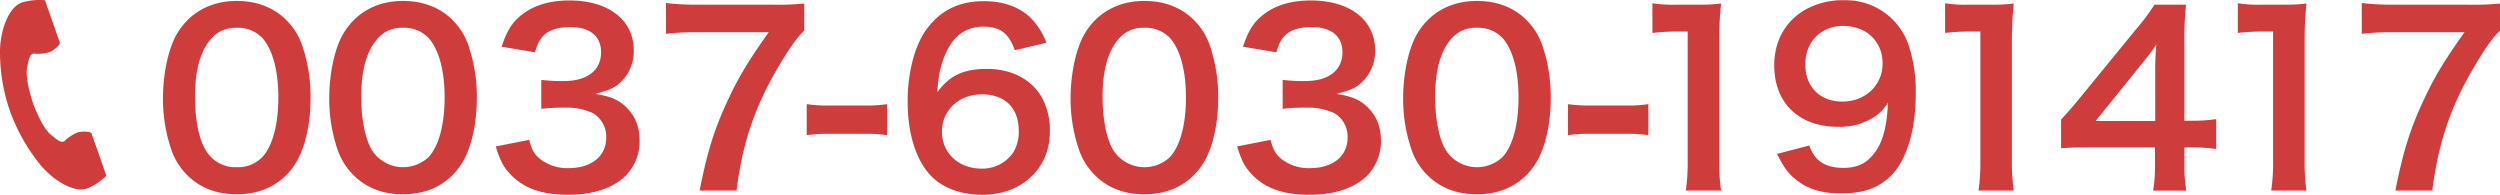
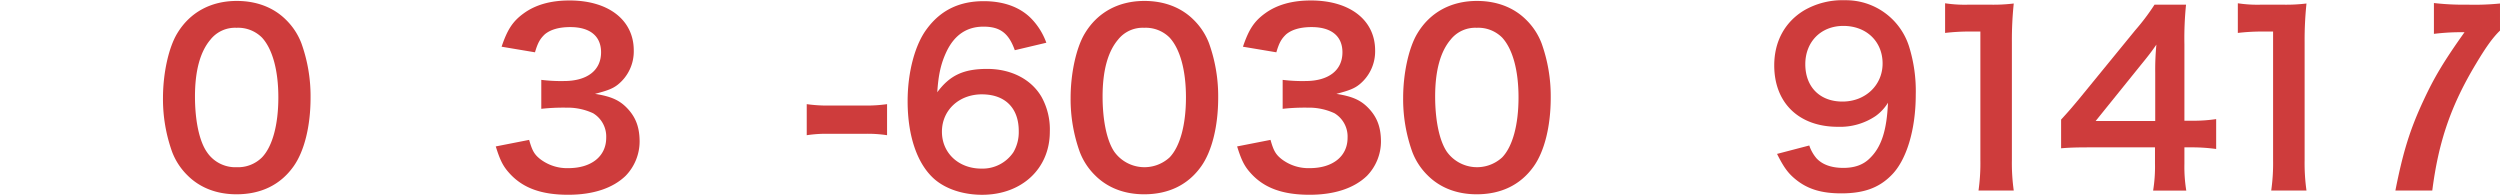
<svg xmlns="http://www.w3.org/2000/svg" viewBox="0 0 753.243 58.679">
  <defs>
    <style>.cls-1{fill:#ce3c3c;}</style>
  </defs>
  <g id="レイヤー_2" data-name="レイヤー 2">
    <g id="レイヤー_1-2" data-name="レイヤー 1">
-       <path class="cls-1" d="M6.631.741C2.531,2.171.091,9.181,0,15.351a54.294,54.294,0,0,0,3,18.12,56.414,56.414,0,0,0,9,16c3.91,4.78,10.19,8.73,14.29,7.3a18.348,18.348,0,0,0,5.76-3.79l-1.18-3.39-3.27-9.34c-.24-.69-2.81-.74-4.22-.34a12.209,12.209,0,0,0-4.06,2.7c-1.3.39-2.1-.51-3.88-1.92-2.19-1.73-4.1-5.93-5.52-9.65-1.21-3.81-2.33-8.28-1.7-11,.52-2.21.58-3.4,1.84-3.92a12.15,12.15,0,0,0,4.86-.41c1.35-.57,3.33-2.2,3.09-2.9l-3.26-9.331-1.19-3.4A18.543,18.543,0,0,0,6.631.741Z" />
      <path class="cls-1" d="M56.494,52.84a19.723,19.723,0,0,1-4.644-7.106,47.1,47.1,0,0,1-2.744-16.183c0-7.458,1.689-15.2,4.292-19.489C57.2,3.73,63.53.282,71.339.282c5.981,0,11.117,1.97,14.846,5.7a19.707,19.707,0,0,1,4.643,7.106,47.3,47.3,0,0,1,2.745,16.324c0,8.654-1.9,16.252-5.207,20.826-3.94,5.487-9.78,8.3-17.1,8.3C65.288,58.538,60.223,56.569,56.494,52.84Zm22.444-5.418c3.166-3.306,4.925-9.85,4.925-18.082,0-8.162-1.759-14.564-4.925-18.012a10.168,10.168,0,0,0-7.669-2.955,9.461,9.461,0,0,0-7.88,3.588c-3.1,3.659-4.644,9.429-4.644,17.1,0,7.388,1.337,13.509,3.588,16.745a10.308,10.308,0,0,0,9.006,4.573A10.224,10.224,0,0,0,78.938,47.422Z" />
-       <path class="cls-1" d="M106.59,52.84a19.723,19.723,0,0,1-4.644-7.106A47.077,47.077,0,0,1,99.2,29.551c0-7.458,1.688-15.2,4.291-19.489,3.8-6.332,10.132-9.78,17.942-9.78,5.98,0,11.117,1.97,14.846,5.7a19.72,19.72,0,0,1,4.643,7.106,47.3,47.3,0,0,1,2.744,16.324c0,8.654-1.9,16.252-5.206,20.826-3.94,5.487-9.78,8.3-17.1,8.3C115.384,58.538,110.319,56.569,106.59,52.84Zm22.444-5.418c3.166-3.306,4.925-9.85,4.925-18.082,0-8.162-1.759-14.564-4.925-18.012a10.168,10.168,0,0,0-7.669-2.955,9.461,9.461,0,0,0-7.88,3.588c-3.1,3.659-4.644,9.429-4.644,17.1,0,7.388,1.337,13.509,3.588,16.745a11.2,11.2,0,0,0,16.6,1.618Z" />
      <path class="cls-1" d="M159.429,42.145c.915,3.237,1.548,4.362,3.307,5.769a13.282,13.282,0,0,0,8.513,2.745c6.966,0,11.4-3.588,11.4-9.147a8.2,8.2,0,0,0-3.94-7.388,18.223,18.223,0,0,0-8.091-1.688,60.165,60.165,0,0,0-7.528.351V24.063a48.135,48.135,0,0,0,6.824.352c7.037,0,11.187-3.237,11.187-8.654,0-4.854-3.306-7.6-9.287-7.6-3.447,0-5.98.774-7.669,2.181-1.407,1.337-2.11,2.533-2.955,5.418l-10.061-1.688c1.759-5.207,3.377-7.67,6.684-10.062,3.588-2.6,8.161-3.87,13.79-3.87,11.75,0,19.349,5.91,19.349,15.057A12.828,12.828,0,0,1,186.1,25.54c-1.548,1.2-3.1,1.759-6.825,2.745,4.995.774,7.6,1.969,10.061,4.713,2.322,2.6,3.378,5.559,3.378,9.71a14.9,14.9,0,0,1-4.222,10.273c-3.87,3.728-9.78,5.7-17.308,5.7-8.232,0-13.861-2.11-17.871-6.684-1.759-1.969-2.673-3.8-3.94-7.879Z" />
-       <path class="cls-1" d="M242.312,9.217c-2.252,2.182-4.292,5.067-7.318,10.132-7.458,12.454-11.187,23.219-13.086,38.064H210.791c2.322-11.75,4.433-18.5,8.513-27.229,3.237-6.965,6.122-11.75,12.313-20.474h-21.74a67.151,67.151,0,0,0-9.218.493V.915a77.689,77.689,0,0,0,9.64.493h22.374a77.81,77.81,0,0,0,9.639-.352Z" />
      <path class="cls-1" d="M243.067,31.38a43.983,43.983,0,0,0,6.613.423h10.906a44.349,44.349,0,0,0,6.684-.423v9.358a38.6,38.6,0,0,0-6.684-.422H249.68a38.69,38.69,0,0,0-6.613.422Z" />
      <path class="cls-1" d="M305.756,15.127c-1.829-5.135-4.433-7.1-9.428-7.1s-8.654,2.463-11.046,7.316c-1.76,3.659-2.534,7.036-2.885,12.454,3.8-5.136,7.95-7.036,15.057-7.036,7.176,0,13.226,3.1,16.322,8.373a20.2,20.2,0,0,1,2.533,10.554c0,11.116-8.443,19-20.4,19-5.628,0-10.834-1.688-14.282-4.643-5.207-4.5-8.162-12.946-8.162-23.57,0-8.654,2.181-16.956,5.77-21.741C283.382,3.1,289.011.352,296.4.352c6.051,0,11.046,1.83,14.423,5.348a20.3,20.3,0,0,1,4.433,7.176ZM283.8,39.683c0,6.4,5,11.116,11.89,11.116a11.2,11.2,0,0,0,9.64-4.925,12.014,12.014,0,0,0,1.618-6.4c0-6.966-4.151-11.047-11.117-11.047C288.94,28.425,283.8,33.209,283.8,39.683Z" />
      <path class="cls-1" d="M329.96,52.84a19.7,19.7,0,0,1-4.644-7.106,47.077,47.077,0,0,1-2.744-16.183c0-7.458,1.689-15.2,4.292-19.489C330.663,3.73,337,.282,344.805.282c5.981,0,11.117,1.97,14.846,5.7a19.723,19.723,0,0,1,4.644,7.106,47.326,47.326,0,0,1,2.743,16.324c0,8.654-1.9,16.252-5.206,20.826-3.941,5.487-9.779,8.3-17.1,8.3C338.755,58.538,333.688,56.569,329.96,52.84ZM352.4,47.422c3.166-3.306,4.925-9.85,4.925-18.082,0-8.162-1.759-14.564-4.925-18.012a10.167,10.167,0,0,0-7.669-2.955,9.463,9.463,0,0,0-7.881,3.588c-3.095,3.659-4.643,9.429-4.643,17.1,0,7.388,1.337,13.509,3.589,16.745a11.194,11.194,0,0,0,16.6,1.618Z" />
      <path class="cls-1" d="M382.8,42.145c.914,3.237,1.547,4.362,3.306,5.769a13.283,13.283,0,0,0,8.514,2.745c6.965,0,11.4-3.588,11.4-9.147a8.2,8.2,0,0,0-3.94-7.388,18.227,18.227,0,0,0-8.091-1.688,60.165,60.165,0,0,0-7.528.351V24.063a48.159,48.159,0,0,0,6.825.352c7.035,0,11.187-3.237,11.187-8.654,0-4.854-3.307-7.6-9.288-7.6-3.447,0-5.98.774-7.669,2.181-1.407,1.337-2.111,2.533-2.955,5.418L374.5,14.073c1.759-5.207,3.377-7.67,6.684-10.062,3.588-2.6,8.162-3.87,13.79-3.87,11.75,0,19.349,5.91,19.349,15.057a12.828,12.828,0,0,1-4.855,10.342c-1.548,1.2-3.1,1.759-6.825,2.745,5,.774,7.6,1.969,10.062,4.713,2.321,2.6,3.377,5.559,3.377,9.71a14.9,14.9,0,0,1-4.222,10.273c-3.87,3.728-9.78,5.7-17.308,5.7-8.232,0-13.861-2.11-17.87-6.684-1.76-1.969-2.674-3.8-3.941-7.879Z" />
      <path class="cls-1" d="M430.151,52.84a19.707,19.707,0,0,1-4.643-7.106,47.077,47.077,0,0,1-2.745-16.183c0-7.458,1.689-15.2,4.292-19.489C430.854,3.73,437.186.282,445,.282c5.98,0,11.116,1.97,14.846,5.7a19.733,19.733,0,0,1,4.643,7.106,47.326,47.326,0,0,1,2.743,16.324c0,8.654-1.9,16.252-5.206,20.826-3.94,5.487-9.779,8.3-17.1,8.3C438.946,58.538,433.88,56.569,430.151,52.84ZM452.6,47.422c3.167-3.306,4.925-9.85,4.925-18.082,0-8.162-1.758-14.564-4.925-18.012a10.164,10.164,0,0,0-7.668-2.955,9.463,9.463,0,0,0-7.881,3.588c-3.1,3.659-4.644,9.429-4.644,17.1,0,7.388,1.337,13.509,3.589,16.745a11.194,11.194,0,0,0,16.6,1.618Z" />
-       <path class="cls-1" d="M472.437,31.38a43.988,43.988,0,0,0,6.614.423h10.905a44.349,44.349,0,0,0,6.684-.423v9.358a38.588,38.588,0,0,0-6.684-.422H479.051a38.7,38.7,0,0,0-6.614.422Z" />
-       <path class="cls-1" d="M507.929,57.413a58.553,58.553,0,0,0,.562-9.147V9.5h-3.377a62.449,62.449,0,0,0-7.247.423V.986a39.182,39.182,0,0,0,7.036.422h6.473a51.241,51.241,0,0,0,7.177-.352,106.054,106.054,0,0,0-.563,11.609v35.6a59,59,0,0,0,.563,9.147Z" />
      <path class="cls-1" d="M545.129,43.834A11.686,11.686,0,0,0,547.31,47.7c1.759,1.9,4.5,2.885,8.091,2.885,3.377,0,5.981-.915,7.95-2.885,3.519-3.376,5.137-8.443,5.489-16.745a13.745,13.745,0,0,1-3.729,4.011,19.128,19.128,0,0,1-11.4,3.236c-11.68,0-19.138-7.176-19.138-18.5,0-7.177,3.166-13.016,8.936-16.535A23,23,0,0,1,555.823.071a19.95,19.95,0,0,1,19.349,13.861A45.061,45.061,0,0,1,577.213,28.5c0,10.625-2.815,19.913-7.458,24.416-3.73,3.728-8.3,5.346-14.987,5.346-5.91,0-10.061-1.266-13.579-4.081-2.392-1.9-3.729-3.728-5.769-7.809Zm22.092-24.7c0-6.614-4.854-11.327-11.82-11.327-6.754,0-11.468,4.783-11.468,11.538,0,6.825,4.362,11.258,11.187,11.258C562.015,30.607,567.221,25.681,567.221,19.138Z" />
      <path class="cls-1" d="M596.12,57.413a58.431,58.431,0,0,0,.562-9.147V9.5H593.3a62.462,62.462,0,0,0-7.247.423V.986a39.194,39.194,0,0,0,7.037.422h6.472a51.232,51.232,0,0,0,7.177-.352,106.054,106.054,0,0,0-.563,11.609v35.6a59,59,0,0,0,.563,9.147Z" />
      <path class="cls-1" d="M667.725,44.889a54.176,54.176,0,0,0-7.035-.492h-2.533v5a43.727,43.727,0,0,0,.563,8.021h-9.991a44.891,44.891,0,0,0,.563-8.162V44.4H629.8c-4.152,0-6.4.07-8.795.281V36.024c2.392-2.6,3.166-3.518,5.629-6.473l16.674-20.4a66.91,66.91,0,0,0,5.84-7.739h9.5a99.076,99.076,0,0,0-.492,11.89V36.376h2.463a46.278,46.278,0,0,0,7.105-.493ZM649.362,21.882a79.439,79.439,0,0,1,.352-8.442c-1.408,2.039-2.251,3.166-4.785,6.261L631.421,36.447h17.941Z" />
      <path class="cls-1" d="M684.311,57.413a58.42,58.42,0,0,0,.563-9.147V9.5H681.5a62.436,62.436,0,0,0-7.247.423V.986a39.175,39.175,0,0,0,7.036.422h6.473a51.225,51.225,0,0,0,7.176-.352,106.055,106.055,0,0,0-.562,11.609v35.6a59.006,59.006,0,0,0,.562,9.147Z" />
-       <path class="cls-1" d="M753.243,9.217c-2.251,2.182-4.291,5.067-7.316,10.132C738.469,31.8,734.739,42.568,732.84,57.413H721.722c2.323-11.75,4.433-18.5,8.514-27.229,3.236-6.965,6.121-11.75,12.313-20.474H720.808a67.119,67.119,0,0,0-9.216.493V.915a77.644,77.644,0,0,0,9.638.493H743.6a77.79,77.79,0,0,0,9.639-.352Z" />
+       <path class="cls-1" d="M753.243,9.217c-2.251,2.182-4.291,5.067-7.316,10.132C738.469,31.8,734.739,42.568,732.84,57.413H721.722c2.323-11.75,4.433-18.5,8.514-27.229,3.236-6.965,6.121-11.75,12.313-20.474a67.119,67.119,0,0,0-9.216.493V.915a77.644,77.644,0,0,0,9.638.493H743.6a77.79,77.79,0,0,0,9.639-.352Z" />
    </g>
  </g>
</svg>